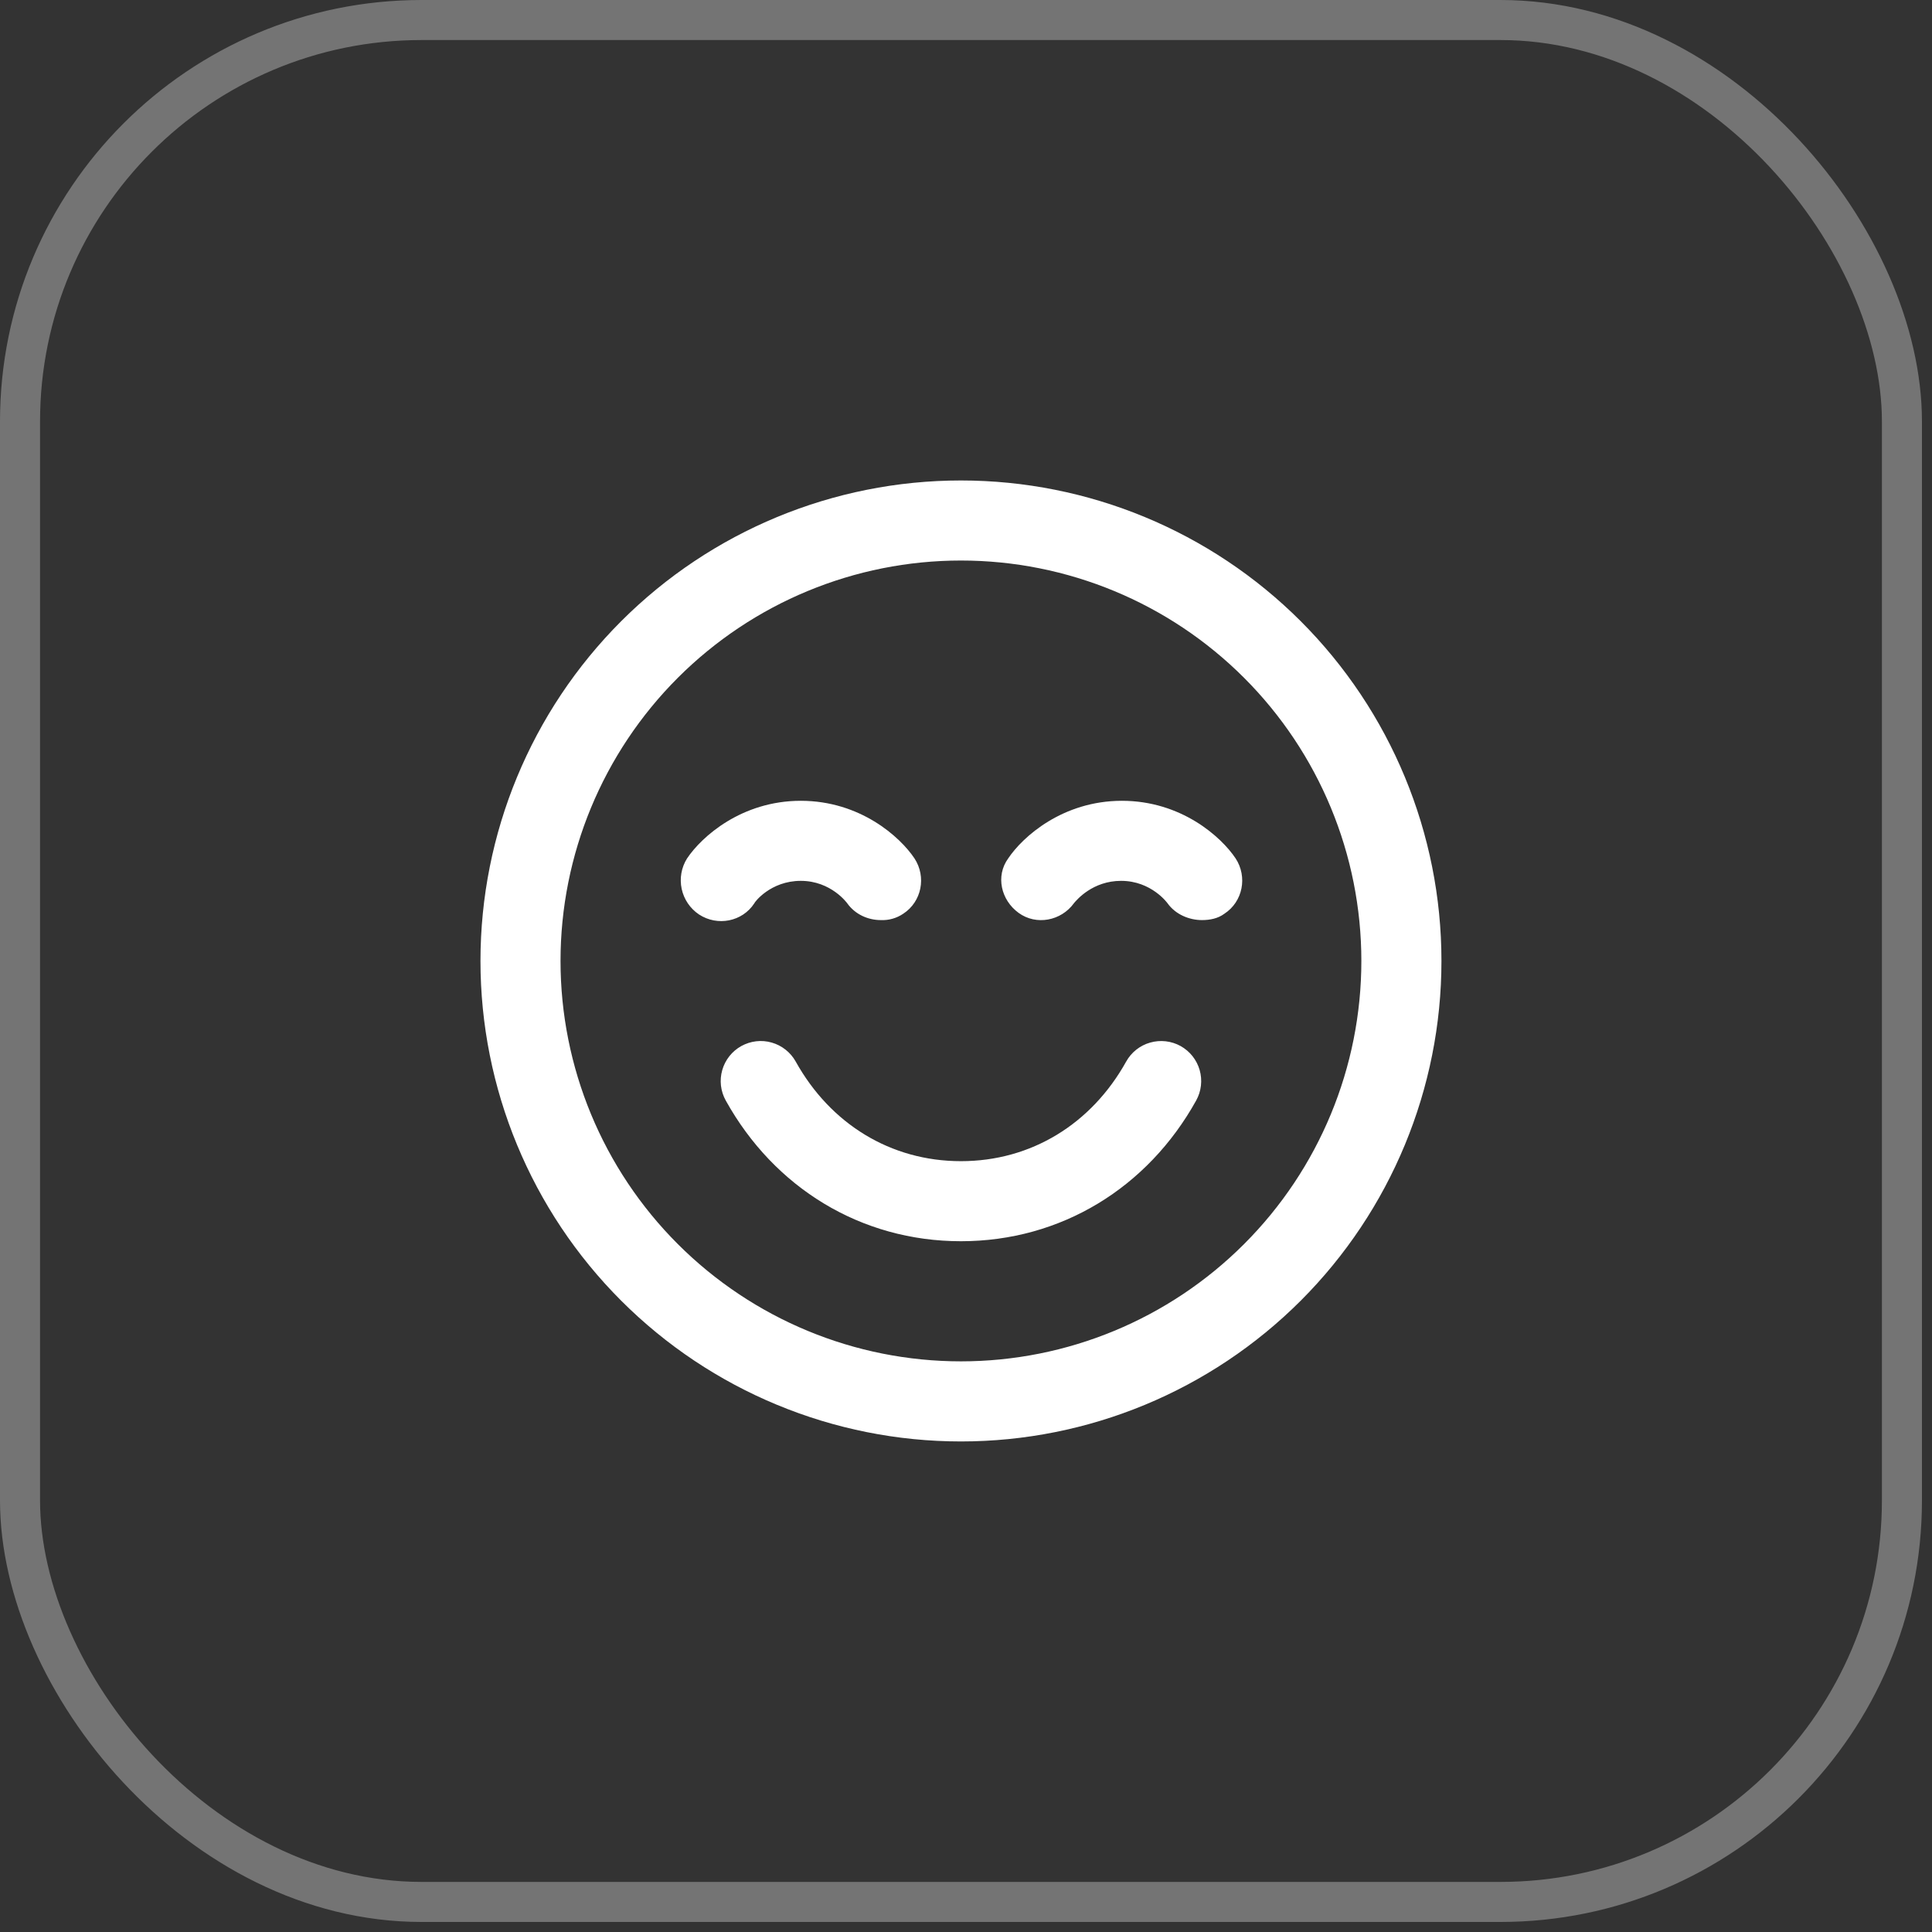
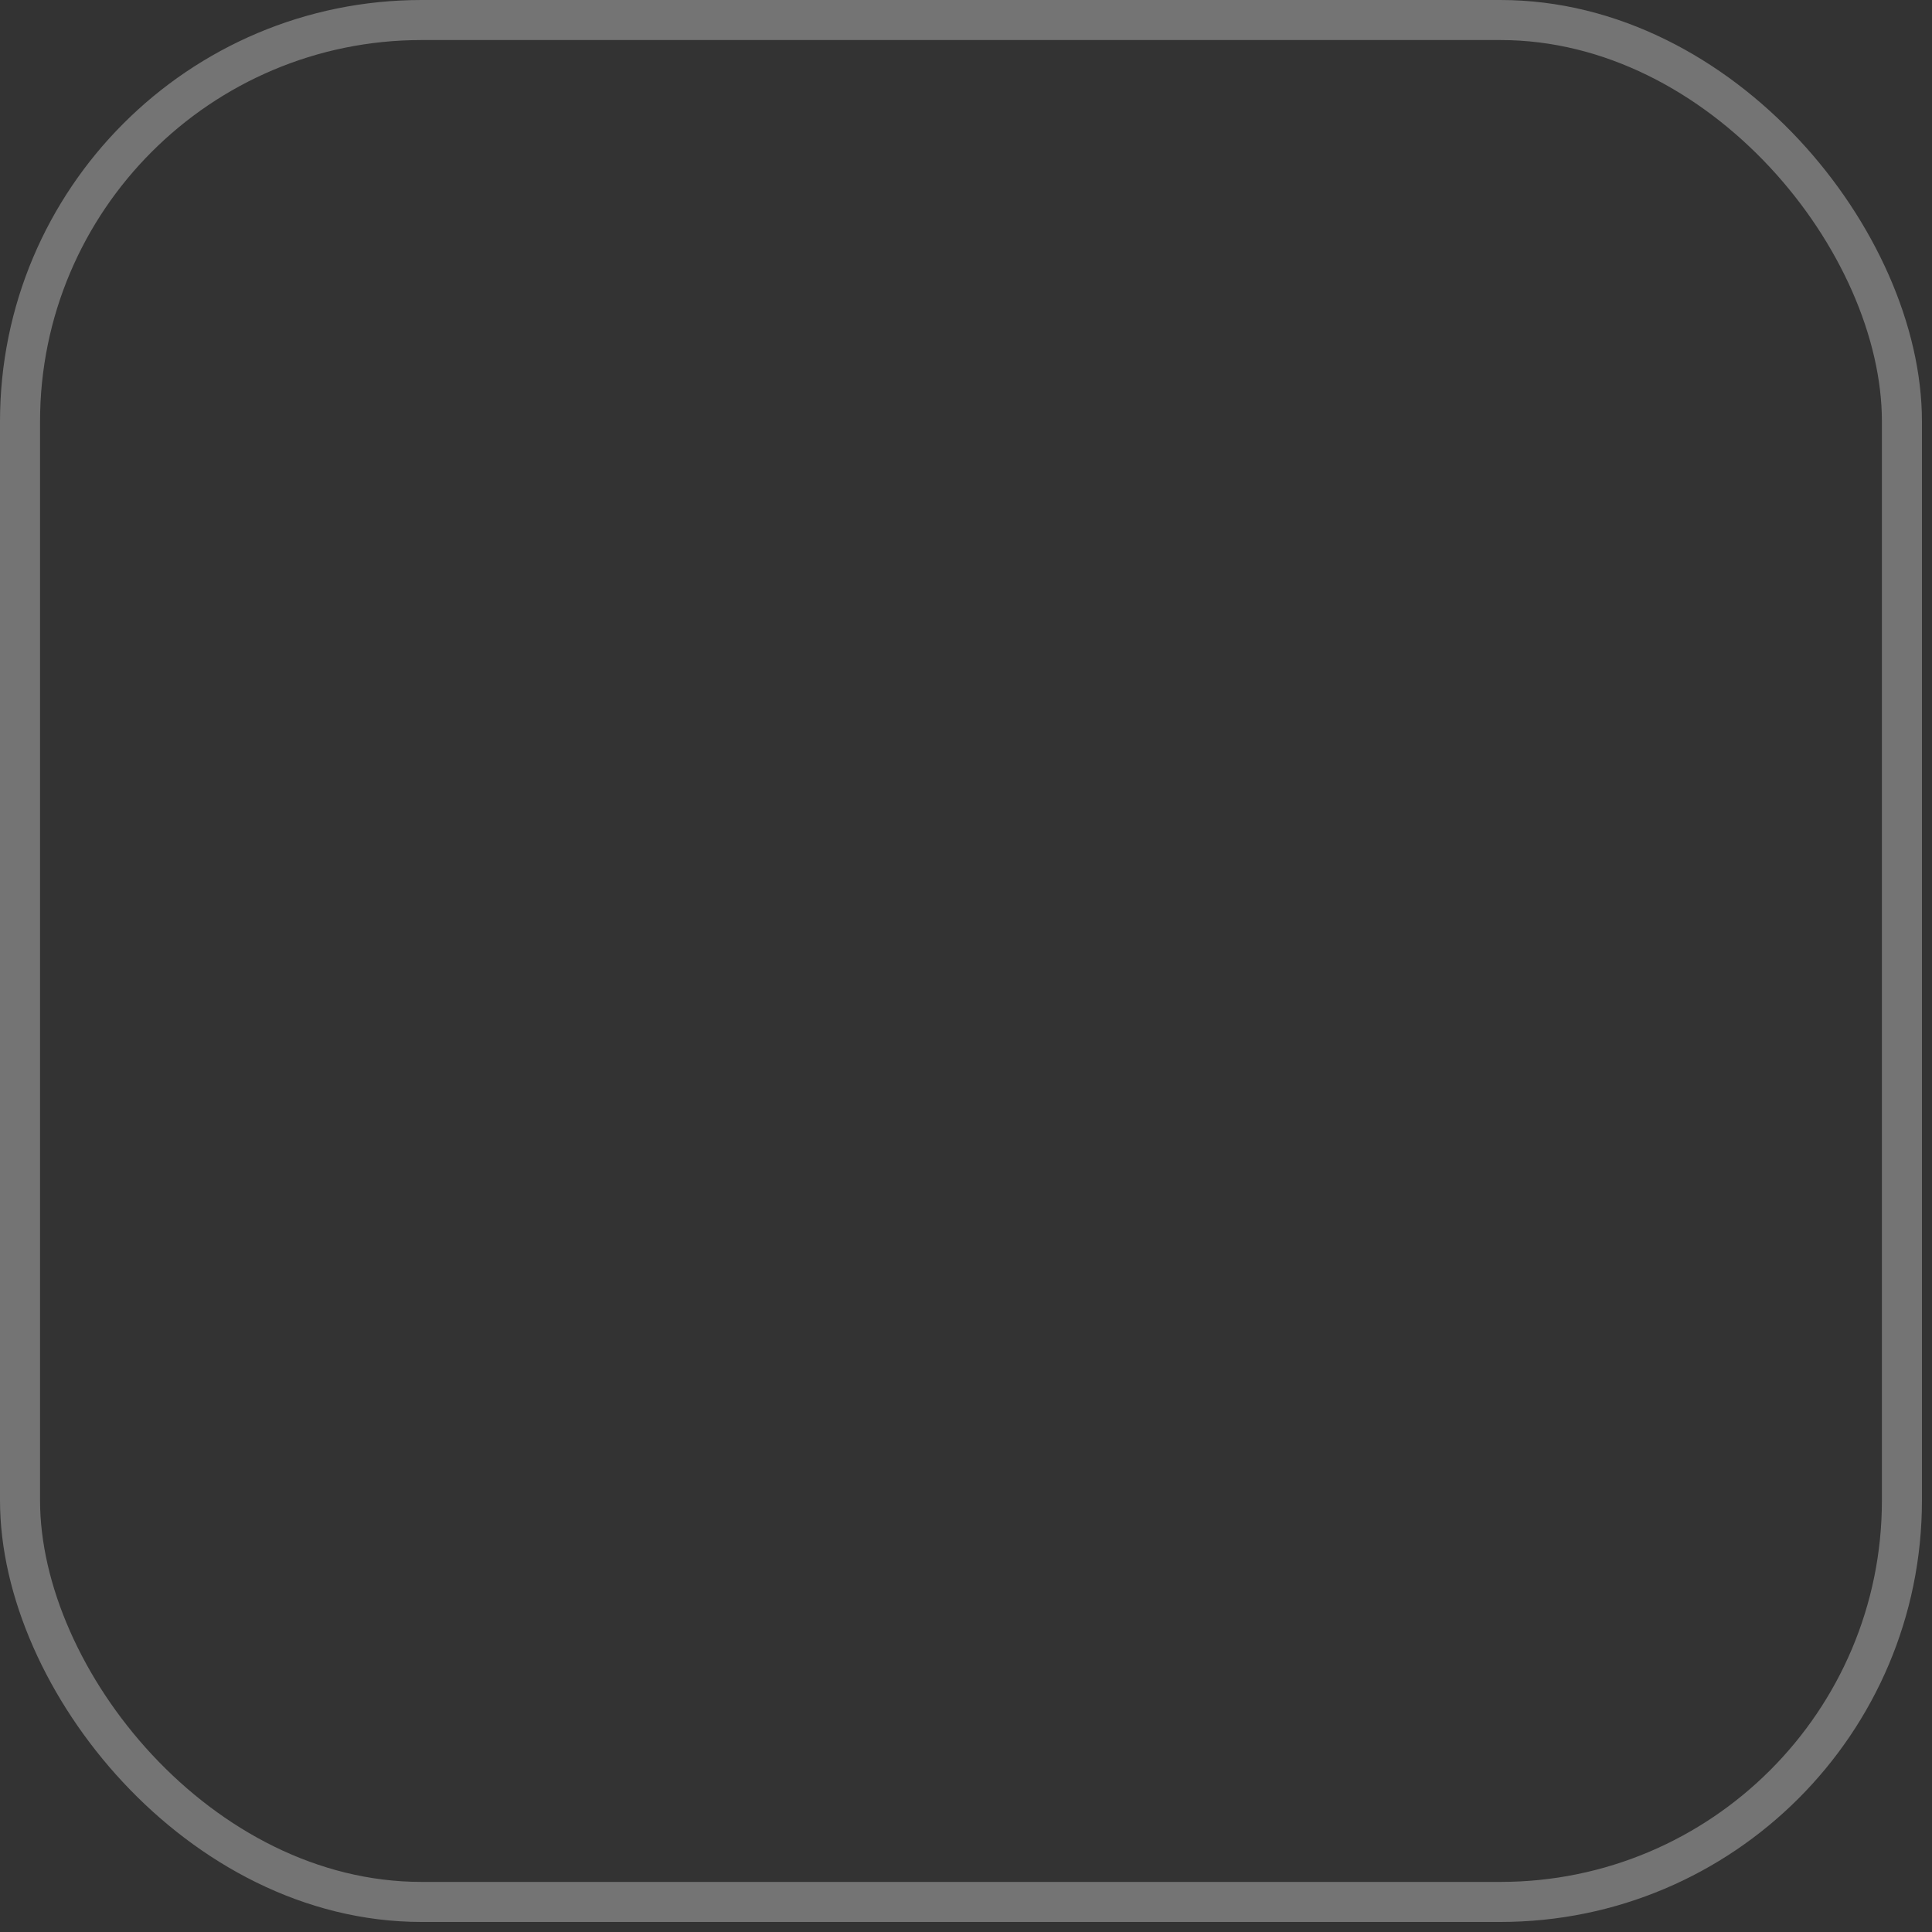
<svg xmlns="http://www.w3.org/2000/svg" width="55" height="55" viewBox="0 0 55 55" fill="none">
  <rect x="0" y="0" width="55" height="55" fill="#333333" stroke="none" />
  <rect x="0.57" y="0.57" width="53.574" height="53.574" rx="11.43" stroke="white" stroke-opacity="0.32" stroke-width="1.14" />
  <g clip-path="url(#clip0_13_4153)">
-     <path d="M33.238 25.715C33.466 26.034 33.854 26.193 34.218 26.193C34.446 26.193 34.674 26.148 34.857 26.011C35.381 25.669 35.518 24.962 35.176 24.438C34.766 23.822 33.626 22.797 31.939 22.797C30.252 22.797 29.112 23.822 28.701 24.438C28.337 24.939 28.496 25.623 28.998 25.988C29.499 26.353 30.206 26.216 30.571 25.715L30.58 25.703C30.653 25.619 31.104 25.076 31.916 25.076C32.782 25.076 33.238 25.715 33.238 25.715ZM25.076 26.193C24.712 26.193 24.347 26.034 24.119 25.715C24.119 25.715 23.663 25.076 22.797 25.076C21.93 25.076 21.474 25.692 21.474 25.715C21.133 26.239 20.426 26.376 19.901 26.034C19.648 25.865 19.47 25.604 19.406 25.305C19.342 25.007 19.397 24.696 19.559 24.438C19.97 23.822 21.11 22.797 22.797 22.797C24.484 22.797 25.624 23.822 26.034 24.438C26.376 24.962 26.239 25.669 25.715 26.011C25.527 26.139 25.303 26.203 25.076 26.193ZM21.103 29.779C20.972 29.852 20.857 29.95 20.764 30.067C20.671 30.185 20.602 30.319 20.561 30.463C20.52 30.607 20.507 30.758 20.524 30.906C20.542 31.055 20.588 31.199 20.661 31.33C22.04 33.812 24.507 35.335 27.356 35.335C30.206 35.335 32.673 33.812 34.052 31.33C34.125 31.199 34.171 31.055 34.188 30.906C34.205 30.758 34.193 30.607 34.152 30.463C34.111 30.319 34.042 30.185 33.949 30.067C33.856 29.95 33.74 29.852 33.61 29.779C33.346 29.633 33.034 29.597 32.743 29.68C32.452 29.762 32.206 29.957 32.059 30.222C31.072 31.995 29.358 33.056 27.356 33.056C25.355 33.056 23.64 31.995 22.653 30.222C22.58 30.091 22.483 29.976 22.365 29.883C22.248 29.79 22.114 29.721 21.97 29.68C21.826 29.638 21.675 29.626 21.526 29.643C21.378 29.66 21.234 29.707 21.103 29.779ZM41.035 27.356C41.035 30.984 39.594 34.463 37.029 37.028C34.463 39.593 30.984 41.035 27.356 41.035C23.729 41.035 20.249 39.593 17.684 37.028C15.119 34.463 13.678 30.984 13.678 27.356C13.678 23.728 15.119 20.249 17.684 17.684C20.249 15.119 23.729 13.678 27.356 13.678C30.984 13.678 34.463 15.119 37.029 17.684C39.594 20.249 41.035 23.728 41.035 27.356ZM38.755 27.356C38.755 24.333 37.554 21.434 35.416 19.296C33.279 17.158 30.38 15.957 27.356 15.957C24.333 15.957 21.434 17.158 19.296 19.296C17.158 21.434 15.957 24.333 15.957 27.356C15.957 30.379 17.158 33.279 19.296 35.416C21.434 37.554 24.333 38.755 27.356 38.755C30.38 38.755 33.279 37.554 35.416 35.416C37.554 33.279 38.755 30.379 38.755 27.356Z" fill="white" />
+     <path d="M33.238 25.715C33.466 26.034 33.854 26.193 34.218 26.193C34.446 26.193 34.674 26.148 34.857 26.011C35.381 25.669 35.518 24.962 35.176 24.438C34.766 23.822 33.626 22.797 31.939 22.797C30.252 22.797 29.112 23.822 28.701 24.438C28.337 24.939 28.496 25.623 28.998 25.988C29.499 26.353 30.206 26.216 30.571 25.715L30.58 25.703C30.653 25.619 31.104 25.076 31.916 25.076C32.782 25.076 33.238 25.715 33.238 25.715ZM25.076 26.193C24.712 26.193 24.347 26.034 24.119 25.715C24.119 25.715 23.663 25.076 22.797 25.076C21.93 25.076 21.474 25.692 21.474 25.715C21.133 26.239 20.426 26.376 19.901 26.034C19.648 25.865 19.47 25.604 19.406 25.305C19.342 25.007 19.397 24.696 19.559 24.438C19.97 23.822 21.11 22.797 22.797 22.797C24.484 22.797 25.624 23.822 26.034 24.438C26.376 24.962 26.239 25.669 25.715 26.011C25.527 26.139 25.303 26.203 25.076 26.193ZM21.103 29.779C20.972 29.852 20.857 29.95 20.764 30.067C20.671 30.185 20.602 30.319 20.561 30.463C20.52 30.607 20.507 30.758 20.524 30.906C20.542 31.055 20.588 31.199 20.661 31.33C22.04 33.812 24.507 35.335 27.356 35.335C30.206 35.335 32.673 33.812 34.052 31.33C34.125 31.199 34.171 31.055 34.188 30.906C34.205 30.758 34.193 30.607 34.152 30.463C34.111 30.319 34.042 30.185 33.949 30.067C33.856 29.95 33.74 29.852 33.61 29.779C33.346 29.633 33.034 29.597 32.743 29.68C32.452 29.762 32.206 29.957 32.059 30.222C31.072 31.995 29.358 33.056 27.356 33.056C25.355 33.056 23.64 31.995 22.653 30.222C22.58 30.091 22.483 29.976 22.365 29.883C22.248 29.79 22.114 29.721 21.97 29.68C21.826 29.638 21.675 29.626 21.526 29.643C21.378 29.66 21.234 29.707 21.103 29.779ZM41.035 27.356C41.035 30.984 39.594 34.463 37.029 37.028C34.463 39.593 30.984 41.035 27.356 41.035C23.729 41.035 20.249 39.593 17.684 37.028C15.119 34.463 13.678 30.984 13.678 27.356C13.678 23.728 15.119 20.249 17.684 17.684C20.249 15.119 23.729 13.678 27.356 13.678C30.984 13.678 34.463 15.119 37.029 17.684C39.594 20.249 41.035 23.728 41.035 27.356ZM38.755 27.356C38.755 24.333 37.554 21.434 35.416 19.296C33.279 17.158 30.38 15.957 27.356 15.957C24.333 15.957 21.434 17.158 19.296 19.296C15.957 30.379 17.158 33.279 19.296 35.416C21.434 37.554 24.333 38.755 27.356 38.755C30.38 38.755 33.279 37.554 35.416 35.416C37.554 33.279 38.755 30.379 38.755 27.356Z" fill="white" />
  </g>
  <defs>
    <clipPath id="clip0_13_4153">
-       <rect width="27.357" height="27.357" fill="white" transform="translate(13.677 13.678)" />
-     </clipPath>
+       </clipPath>
  </defs>
</svg>